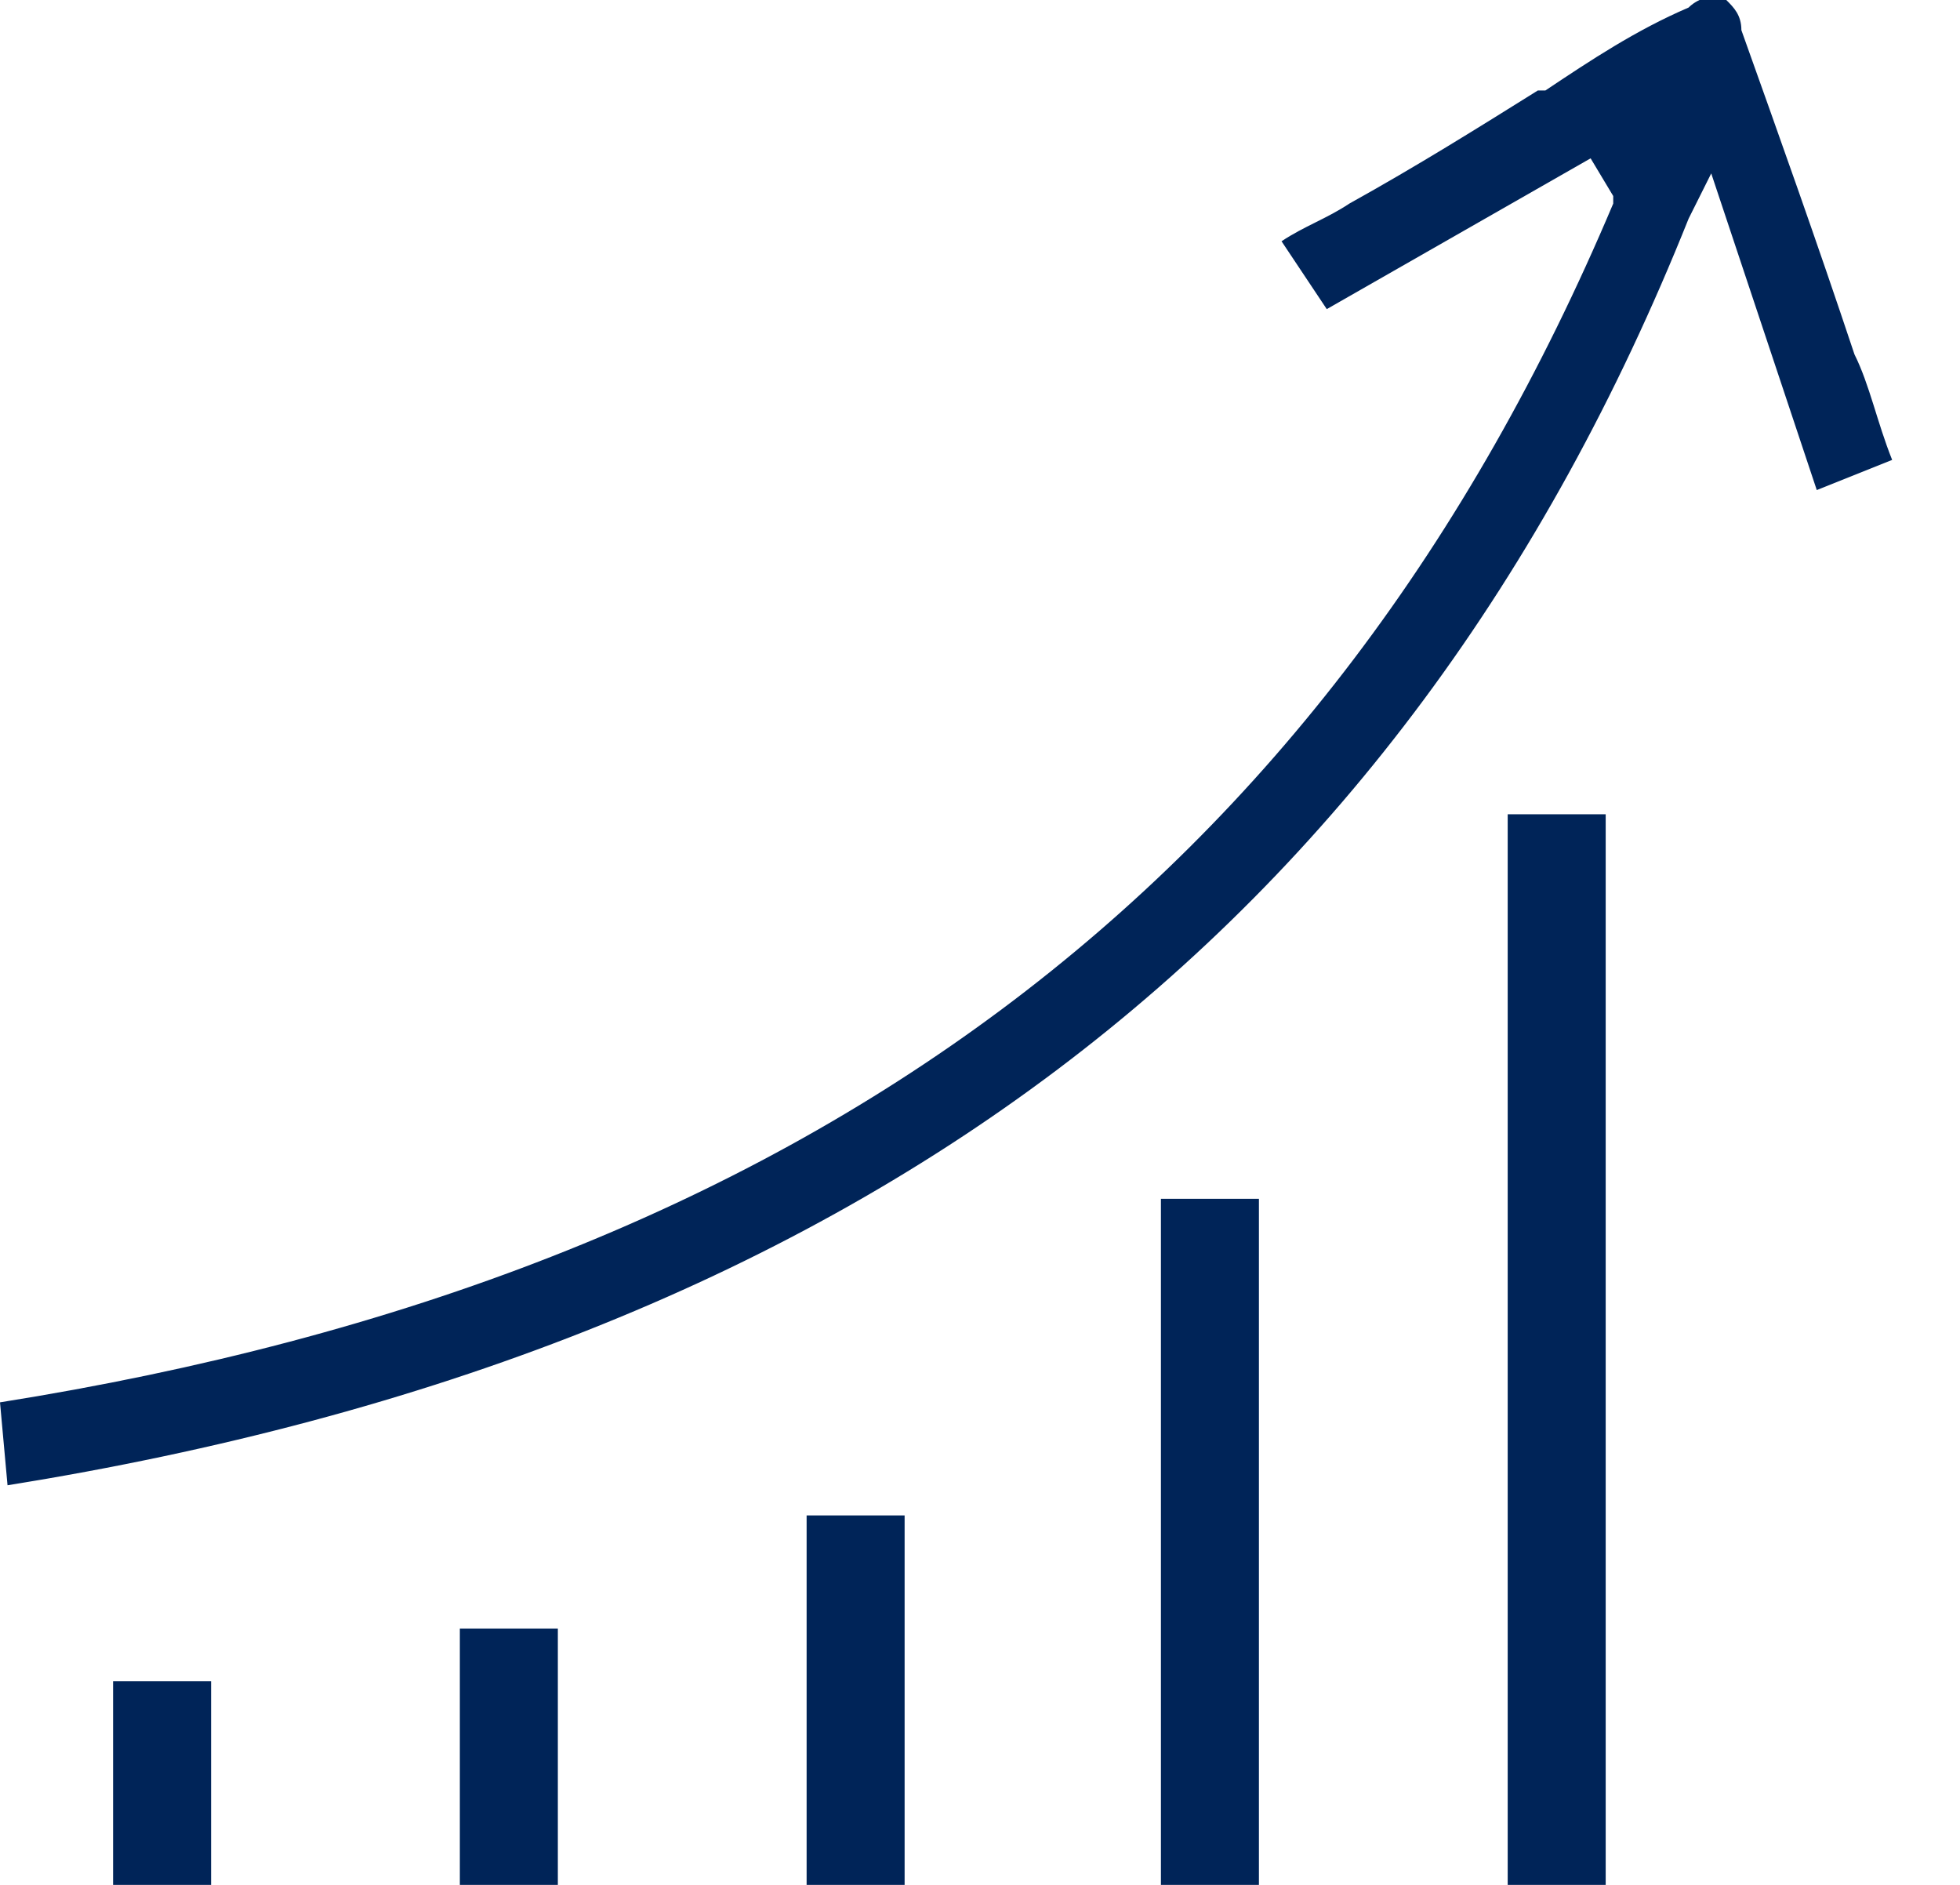
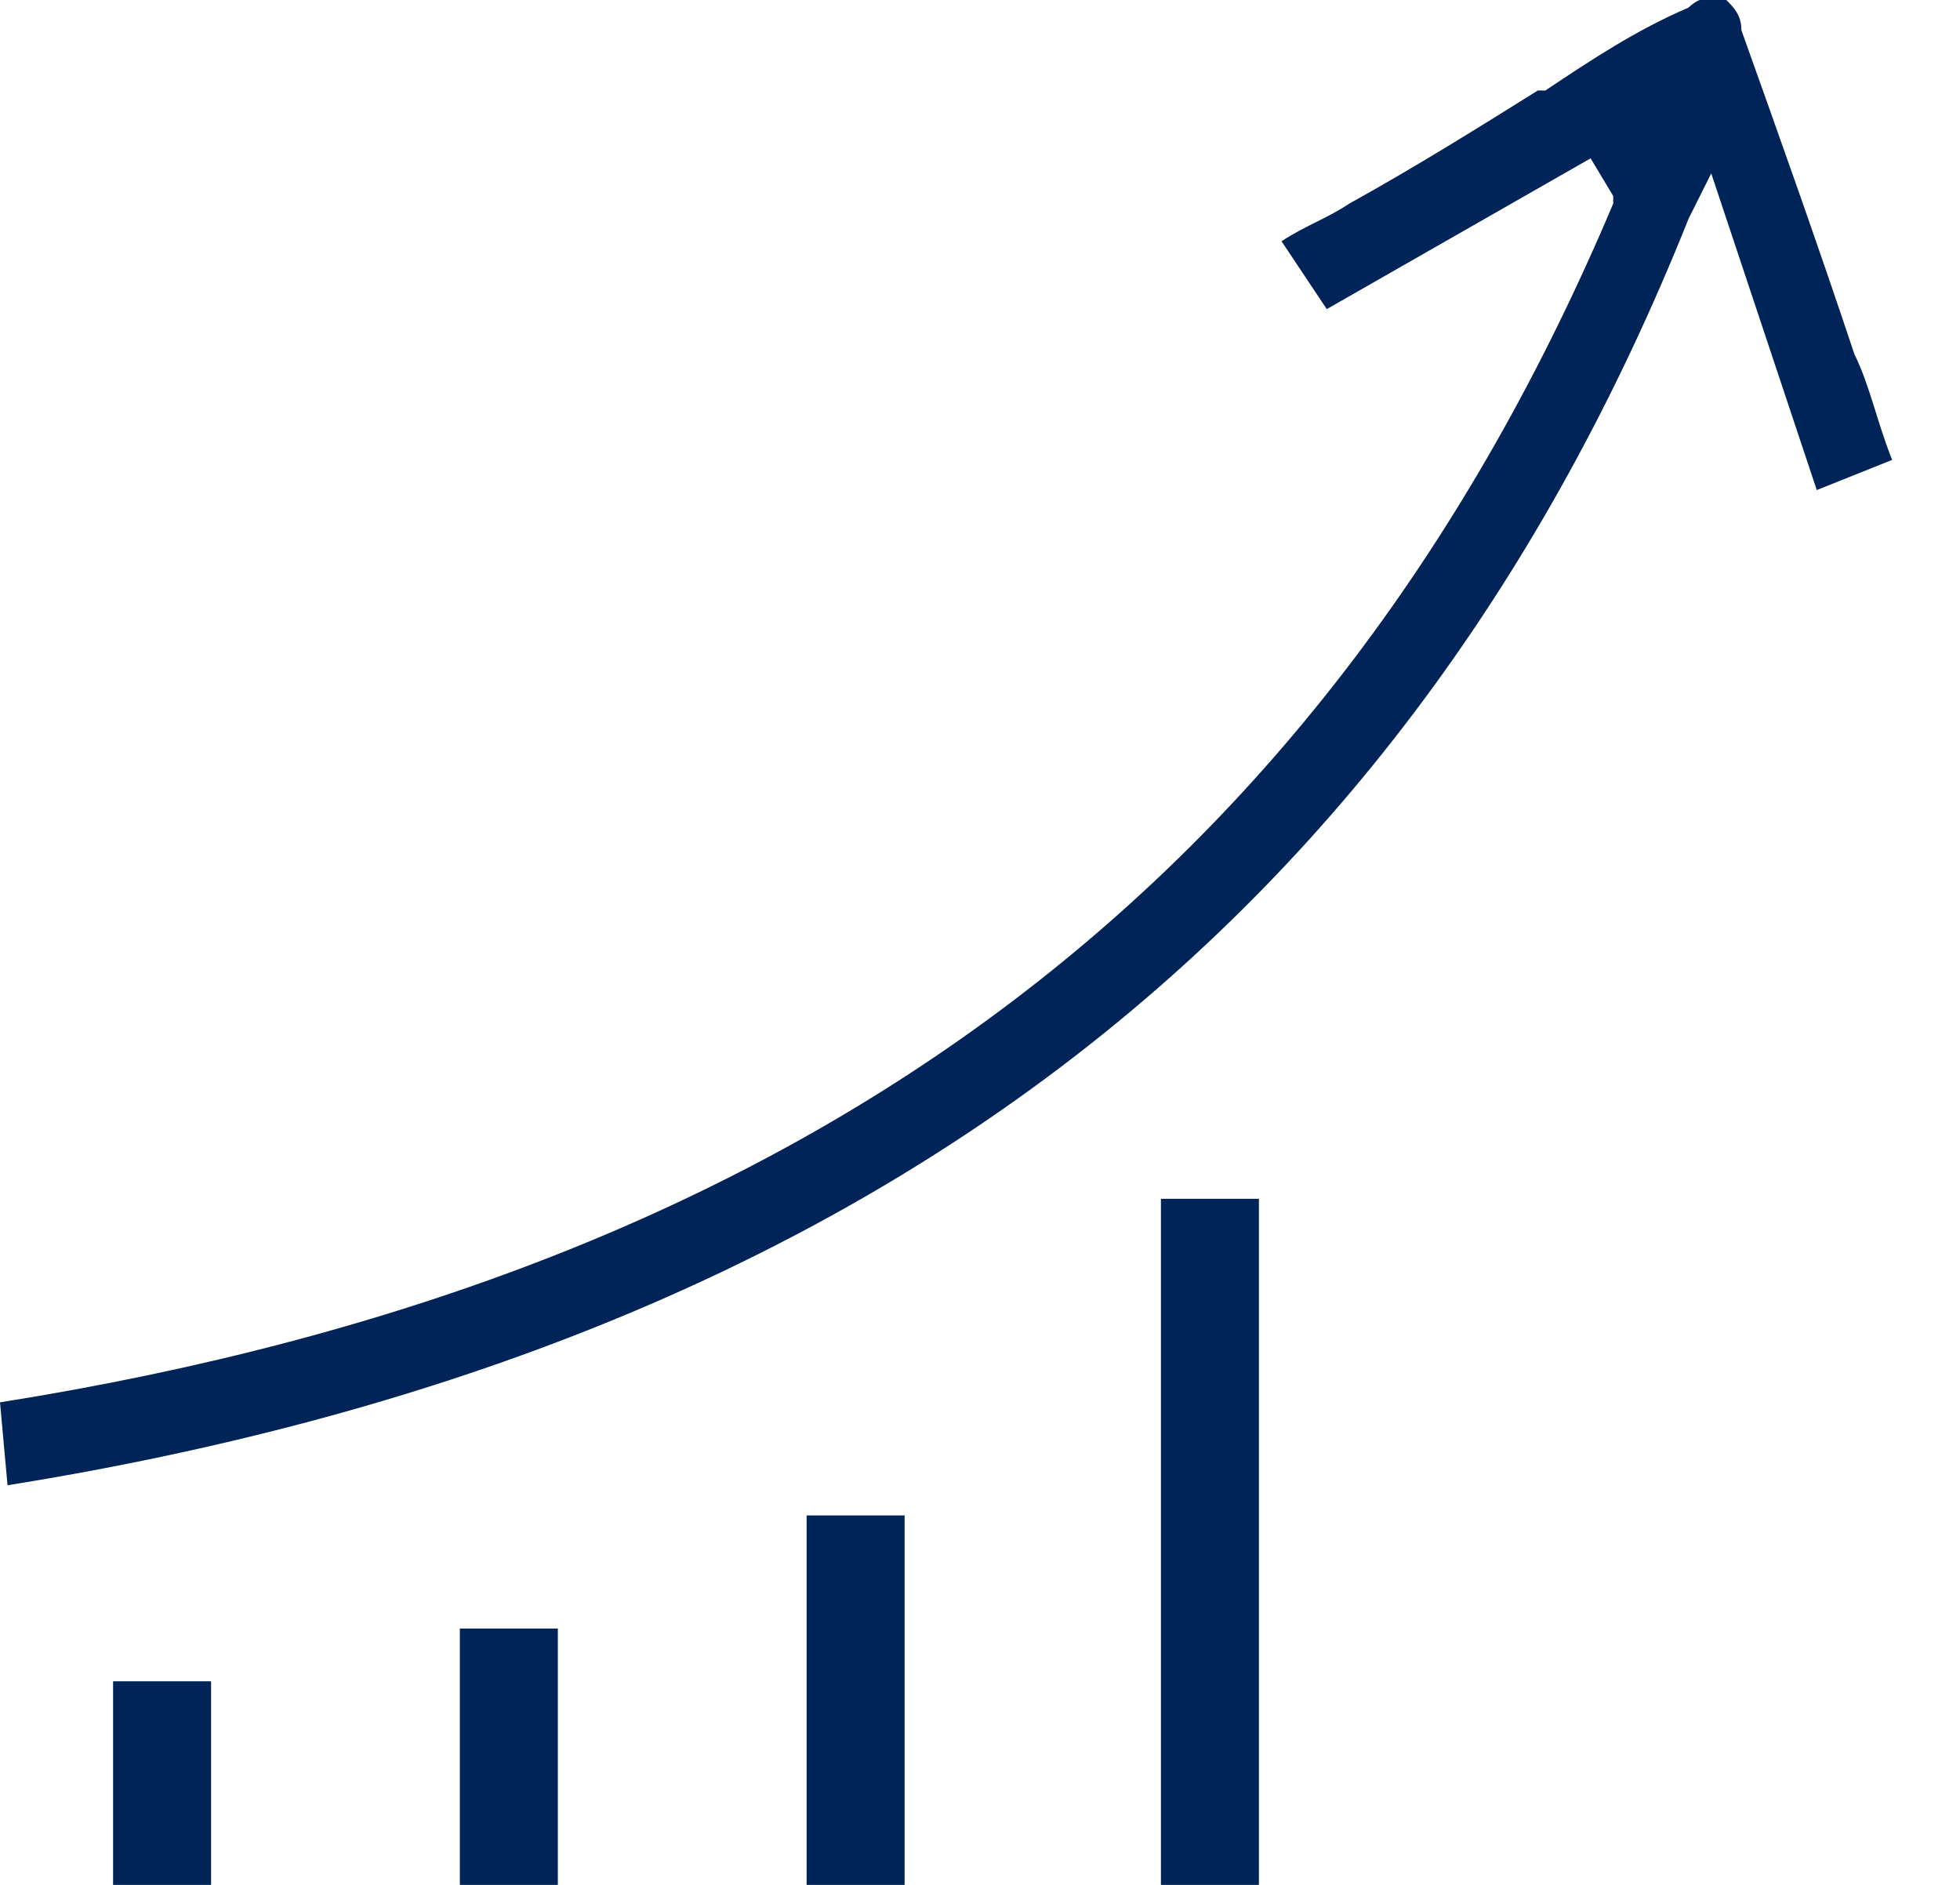
<svg xmlns="http://www.w3.org/2000/svg" xmlns:xlink="http://www.w3.org/1999/xlink" version="1.1" id="Layer_1" x="0px" y="0px" viewBox="0 0 26 25" style="enable-background:new 0 0 26 25;" xml:space="preserve">
  <style type="text/css">
	.st0{clip-path:url(#SVGID_00000041285882908637954910000017759745866123624866_);}
	.st1{fill:#002458;}
</style>
  <g>
    <defs>
      <rect id="SVGID_1_" width="25.1" height="25" />
    </defs>
    <clipPath id="SVGID_00000053521273820480416830000012756020273397143950_">
      <use xlink:href="#SVGID_1_" style="overflow:visible;" />
    </clipPath>
    <g style="clip-path:url(#SVGID_00000053521273820480416830000012756020273397143950_);">
      <path class="st1" d="M0.1,19.7c11.2-1.8,18.5-7.3,22.3-16.8l0.3-0.6l1.4,4.2l1-0.4c-0.2-0.5-0.3-1-0.5-1.4c-0.5-1.5-1-2.9-1.5-4.3    C23.1,0.2,23,0.1,22.9,0c-0.2-0.1-0.4,0-0.5,0.1c-0.7,0.3-1.3,0.7-1.9,1.1l-0.1,0c-0.8,0.5-1.6,1-2.5,1.5    c-0.3,0.2-0.6,0.3-0.9,0.5l0.6,0.9l3.5-2l0.3,0.5l0,0.1C17.6,11.7,10.7,16.9,0,18.6L0.1,19.7z" />
-       <path class="st1" d="M21.3,10.8H20V25h1.3V10.8z" />
      <path class="st1" d="M16.7,15.9h-1.3V25h1.3V15.9z" />
      <path class="st1" d="M12,20.1h-1.3V25H12V20.1z" />
      <path class="st1" d="M7.4,21.6H6.1V25h1.3V21.6z" />
      <path class="st1" d="M2.8,22.3H1.5V25h1.3V22.3z" />
    </g>
  </g>
</svg>